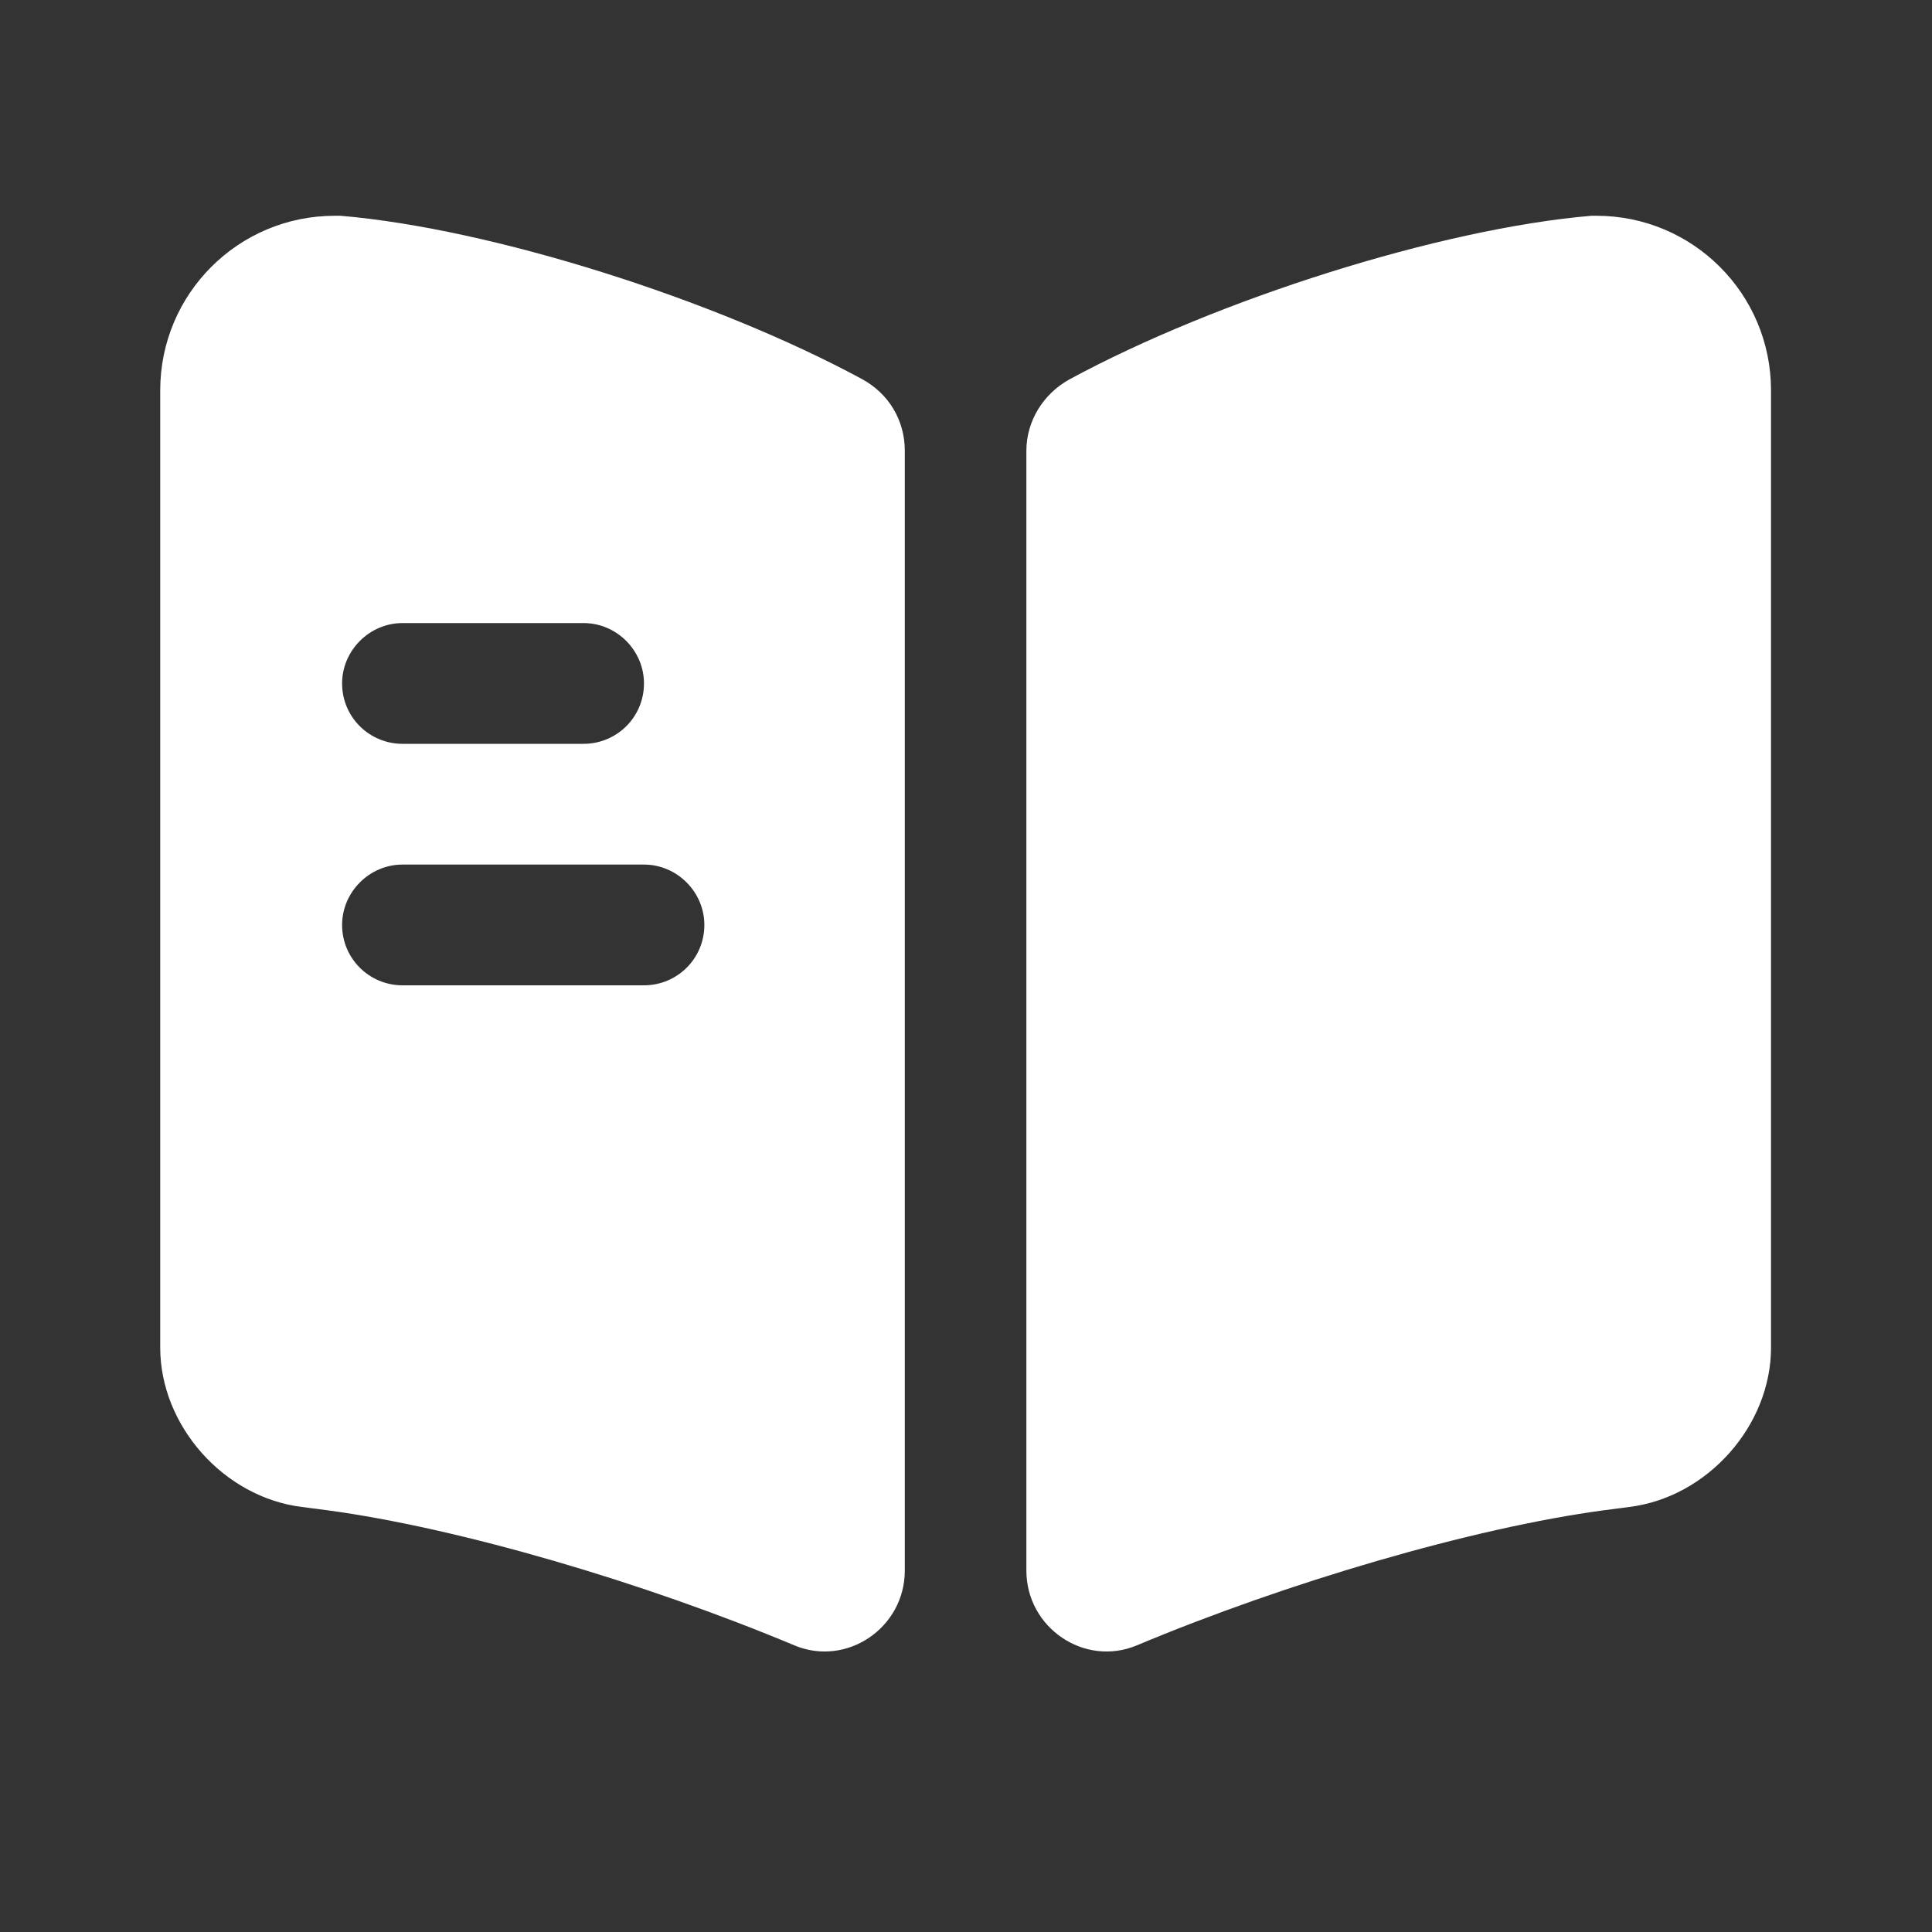
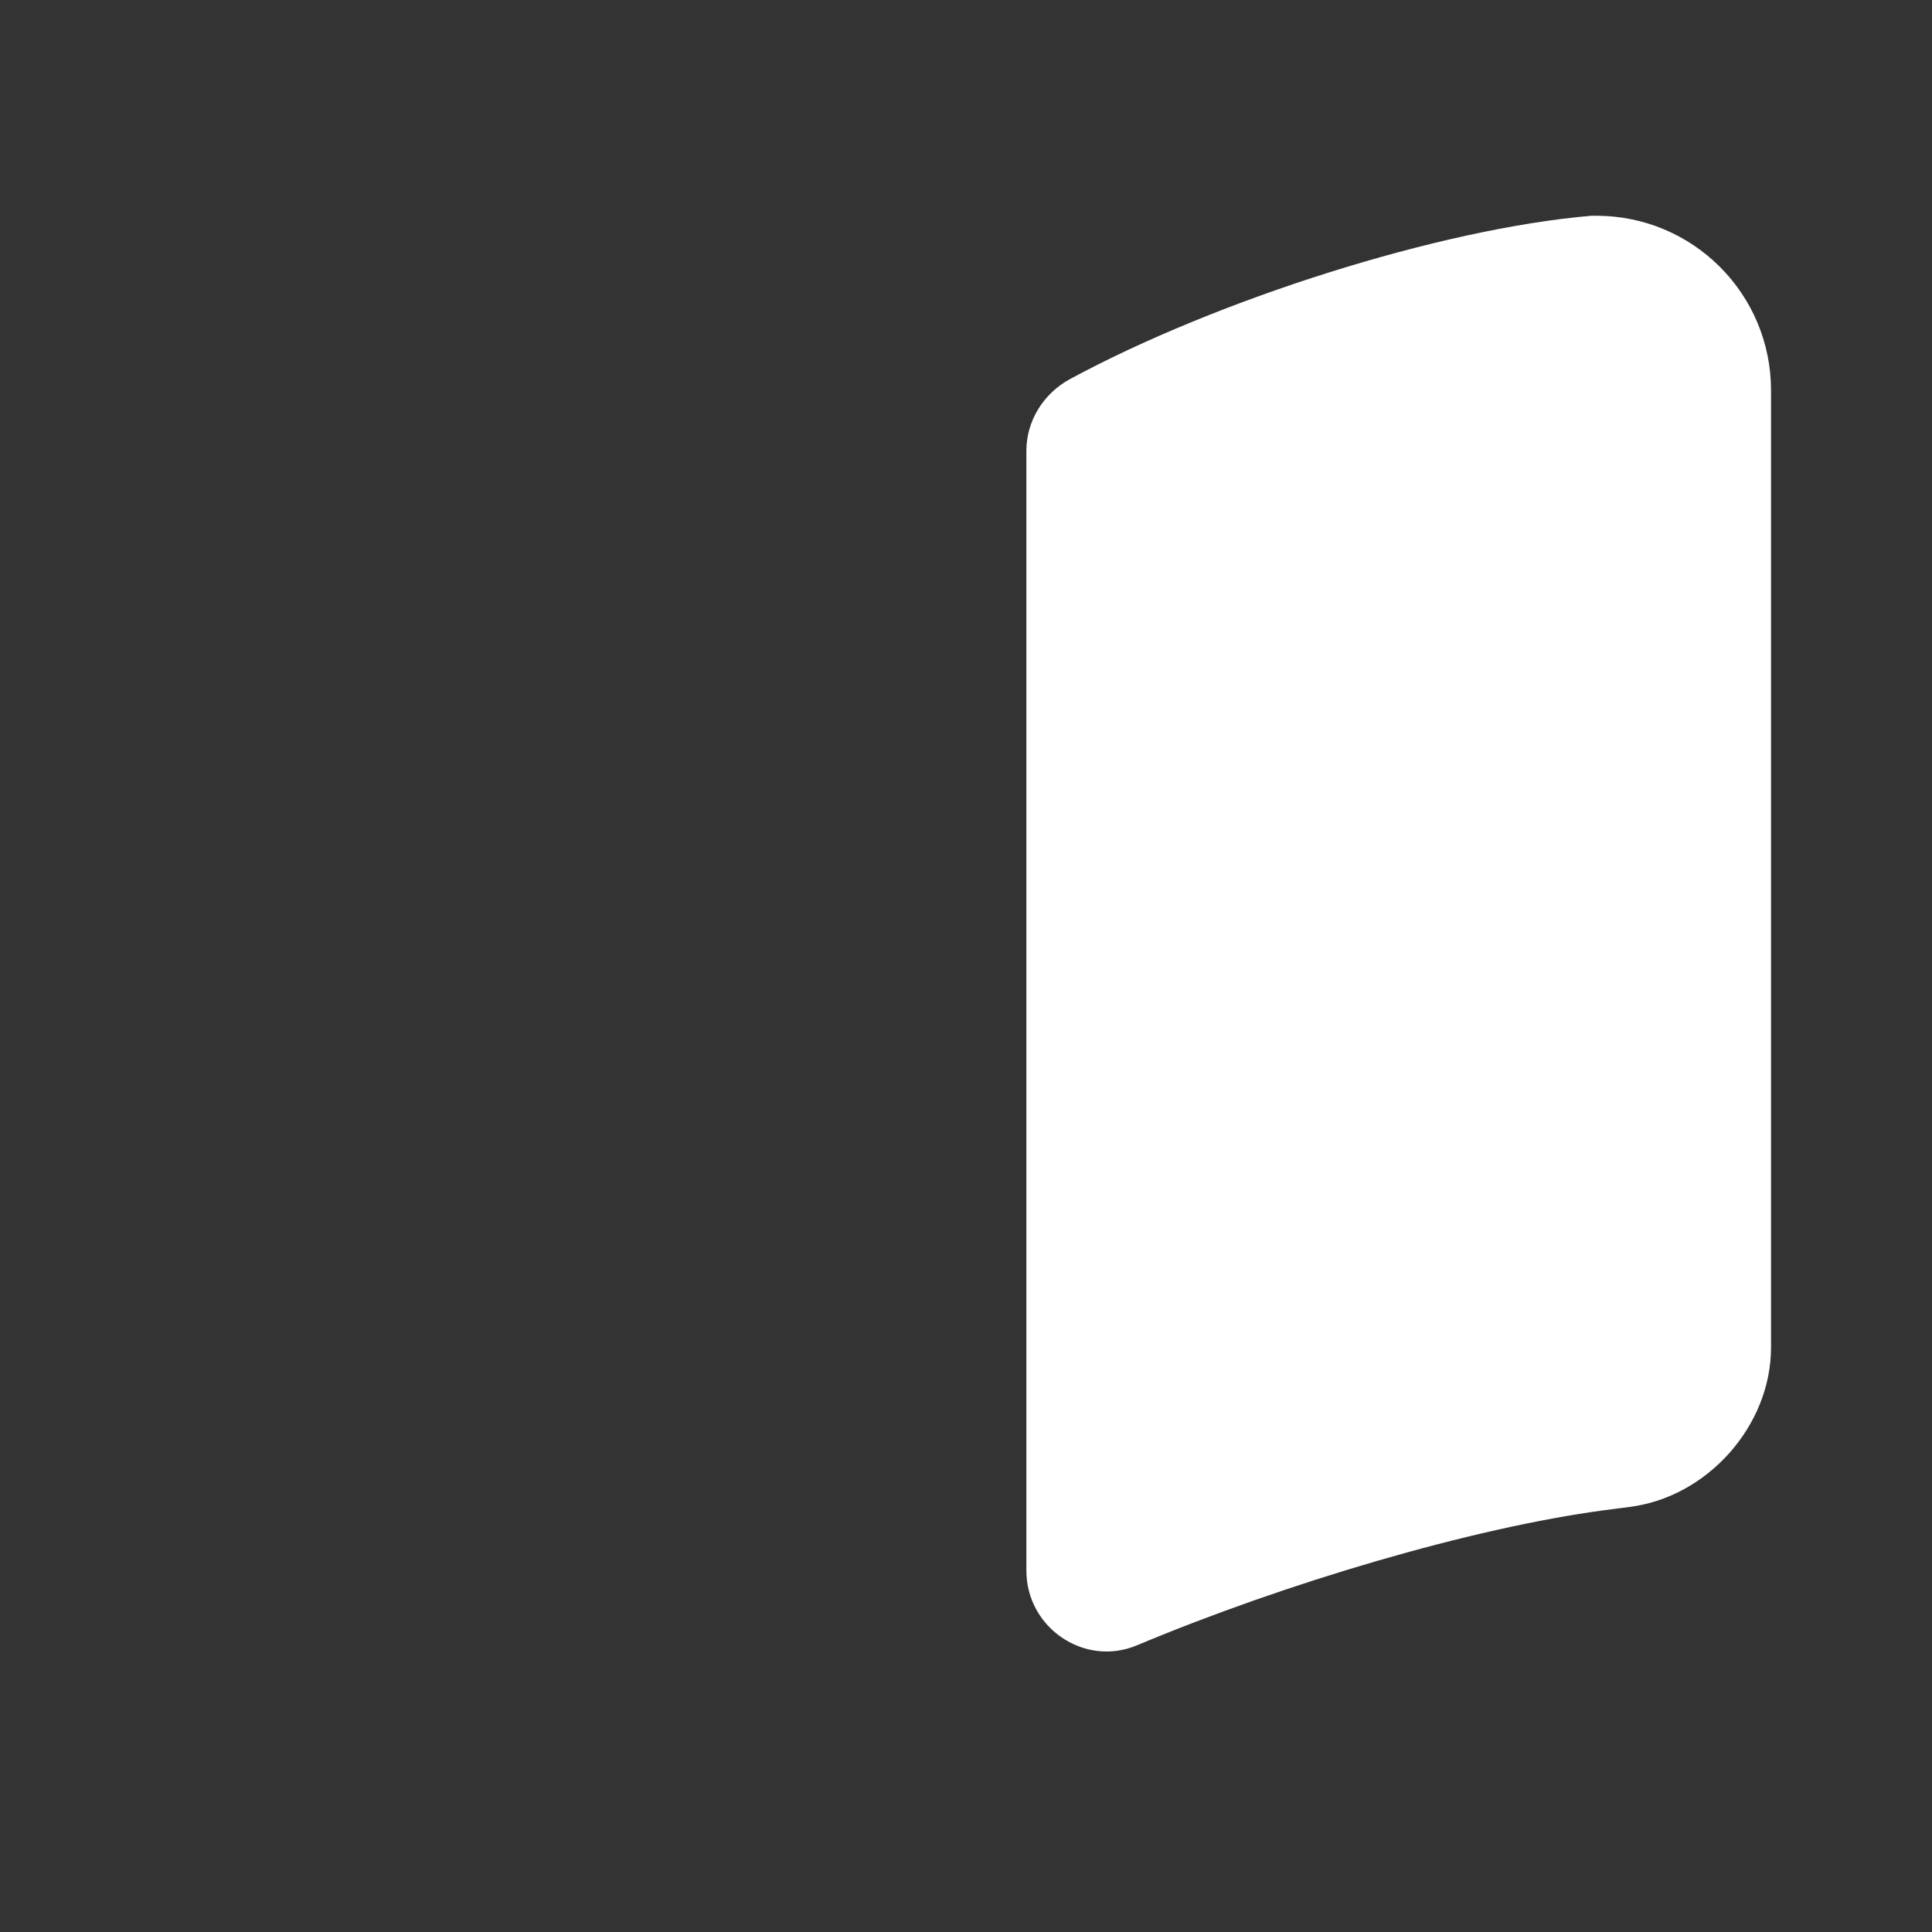
<svg xmlns="http://www.w3.org/2000/svg" width="28" height="28" viewBox="0 0 28 28" fill="none">
  <rect x="0" y="0" width="28" height="28" fill="#333333" stroke="none" />
  <path d="M25.667 5.658V19.53C25.667 20.662 24.745 21.7 23.613 21.84L23.252 21.887C21.338 22.143 18.643 22.937 16.473 23.847C15.715 24.162 14.875 23.59 14.875 22.762V6.533C14.875 6.102 15.12 5.705 15.505 5.495C17.64 4.34 20.872 3.313 23.065 3.127H23.135C24.535 3.127 25.667 4.258 25.667 5.658Z" fill="white" />
-   <path d="M12.495 5.495C10.36 4.34 7.128 3.313 4.935 3.127H4.853C3.453 3.127 2.322 4.258 2.322 5.658V19.53C2.322 20.662 3.243 21.7 4.375 21.84L4.737 21.887C6.65 22.143 9.345 22.937 11.515 23.847C12.273 24.162 13.113 23.59 13.113 22.762V6.533C13.113 6.09 12.88 5.705 12.495 5.495ZM5.833 9.03H8.458C8.937 9.03 9.333 9.427 9.333 9.905C9.333 10.395 8.937 10.78 8.458 10.78H5.833C5.355 10.78 4.958 10.395 4.958 9.905C4.958 9.427 5.355 9.03 5.833 9.03ZM9.333 14.28H5.833C5.355 14.28 4.958 13.895 4.958 13.405C4.958 12.927 5.355 12.53 5.833 12.53H9.333C9.812 12.53 10.208 12.927 10.208 13.405C10.208 13.895 9.812 14.28 9.333 14.28Z" fill="white" />
</svg>